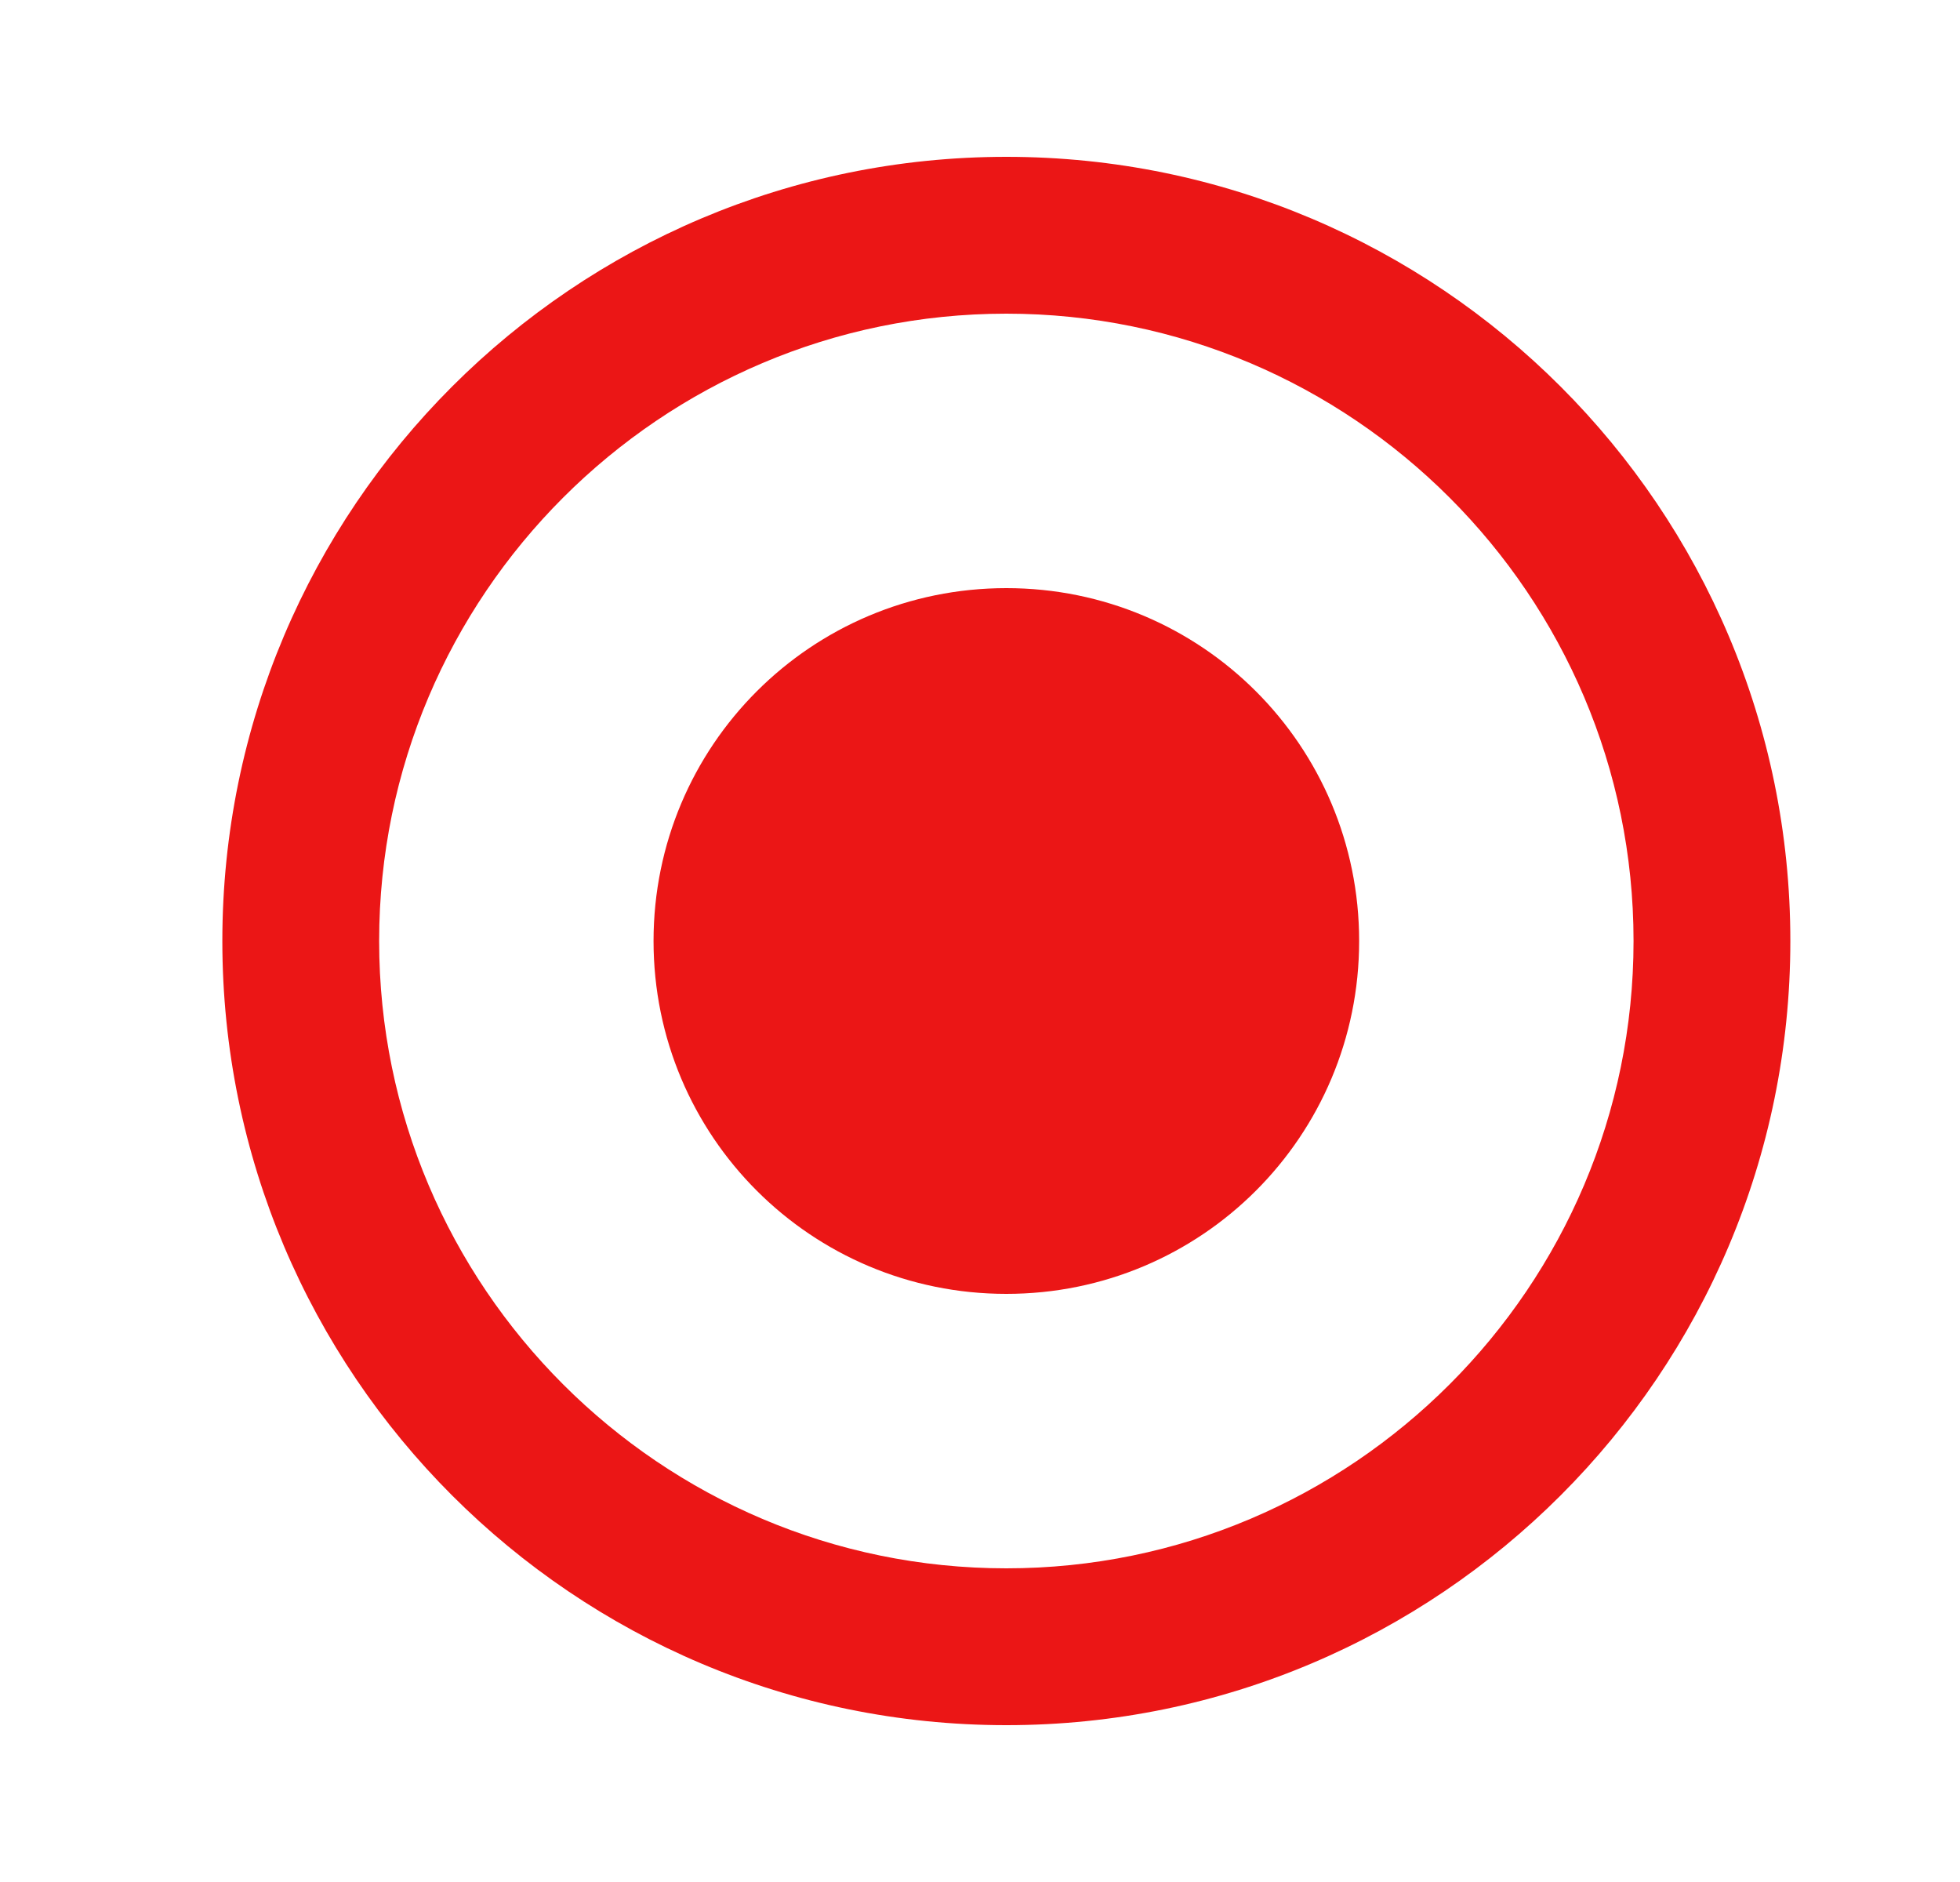
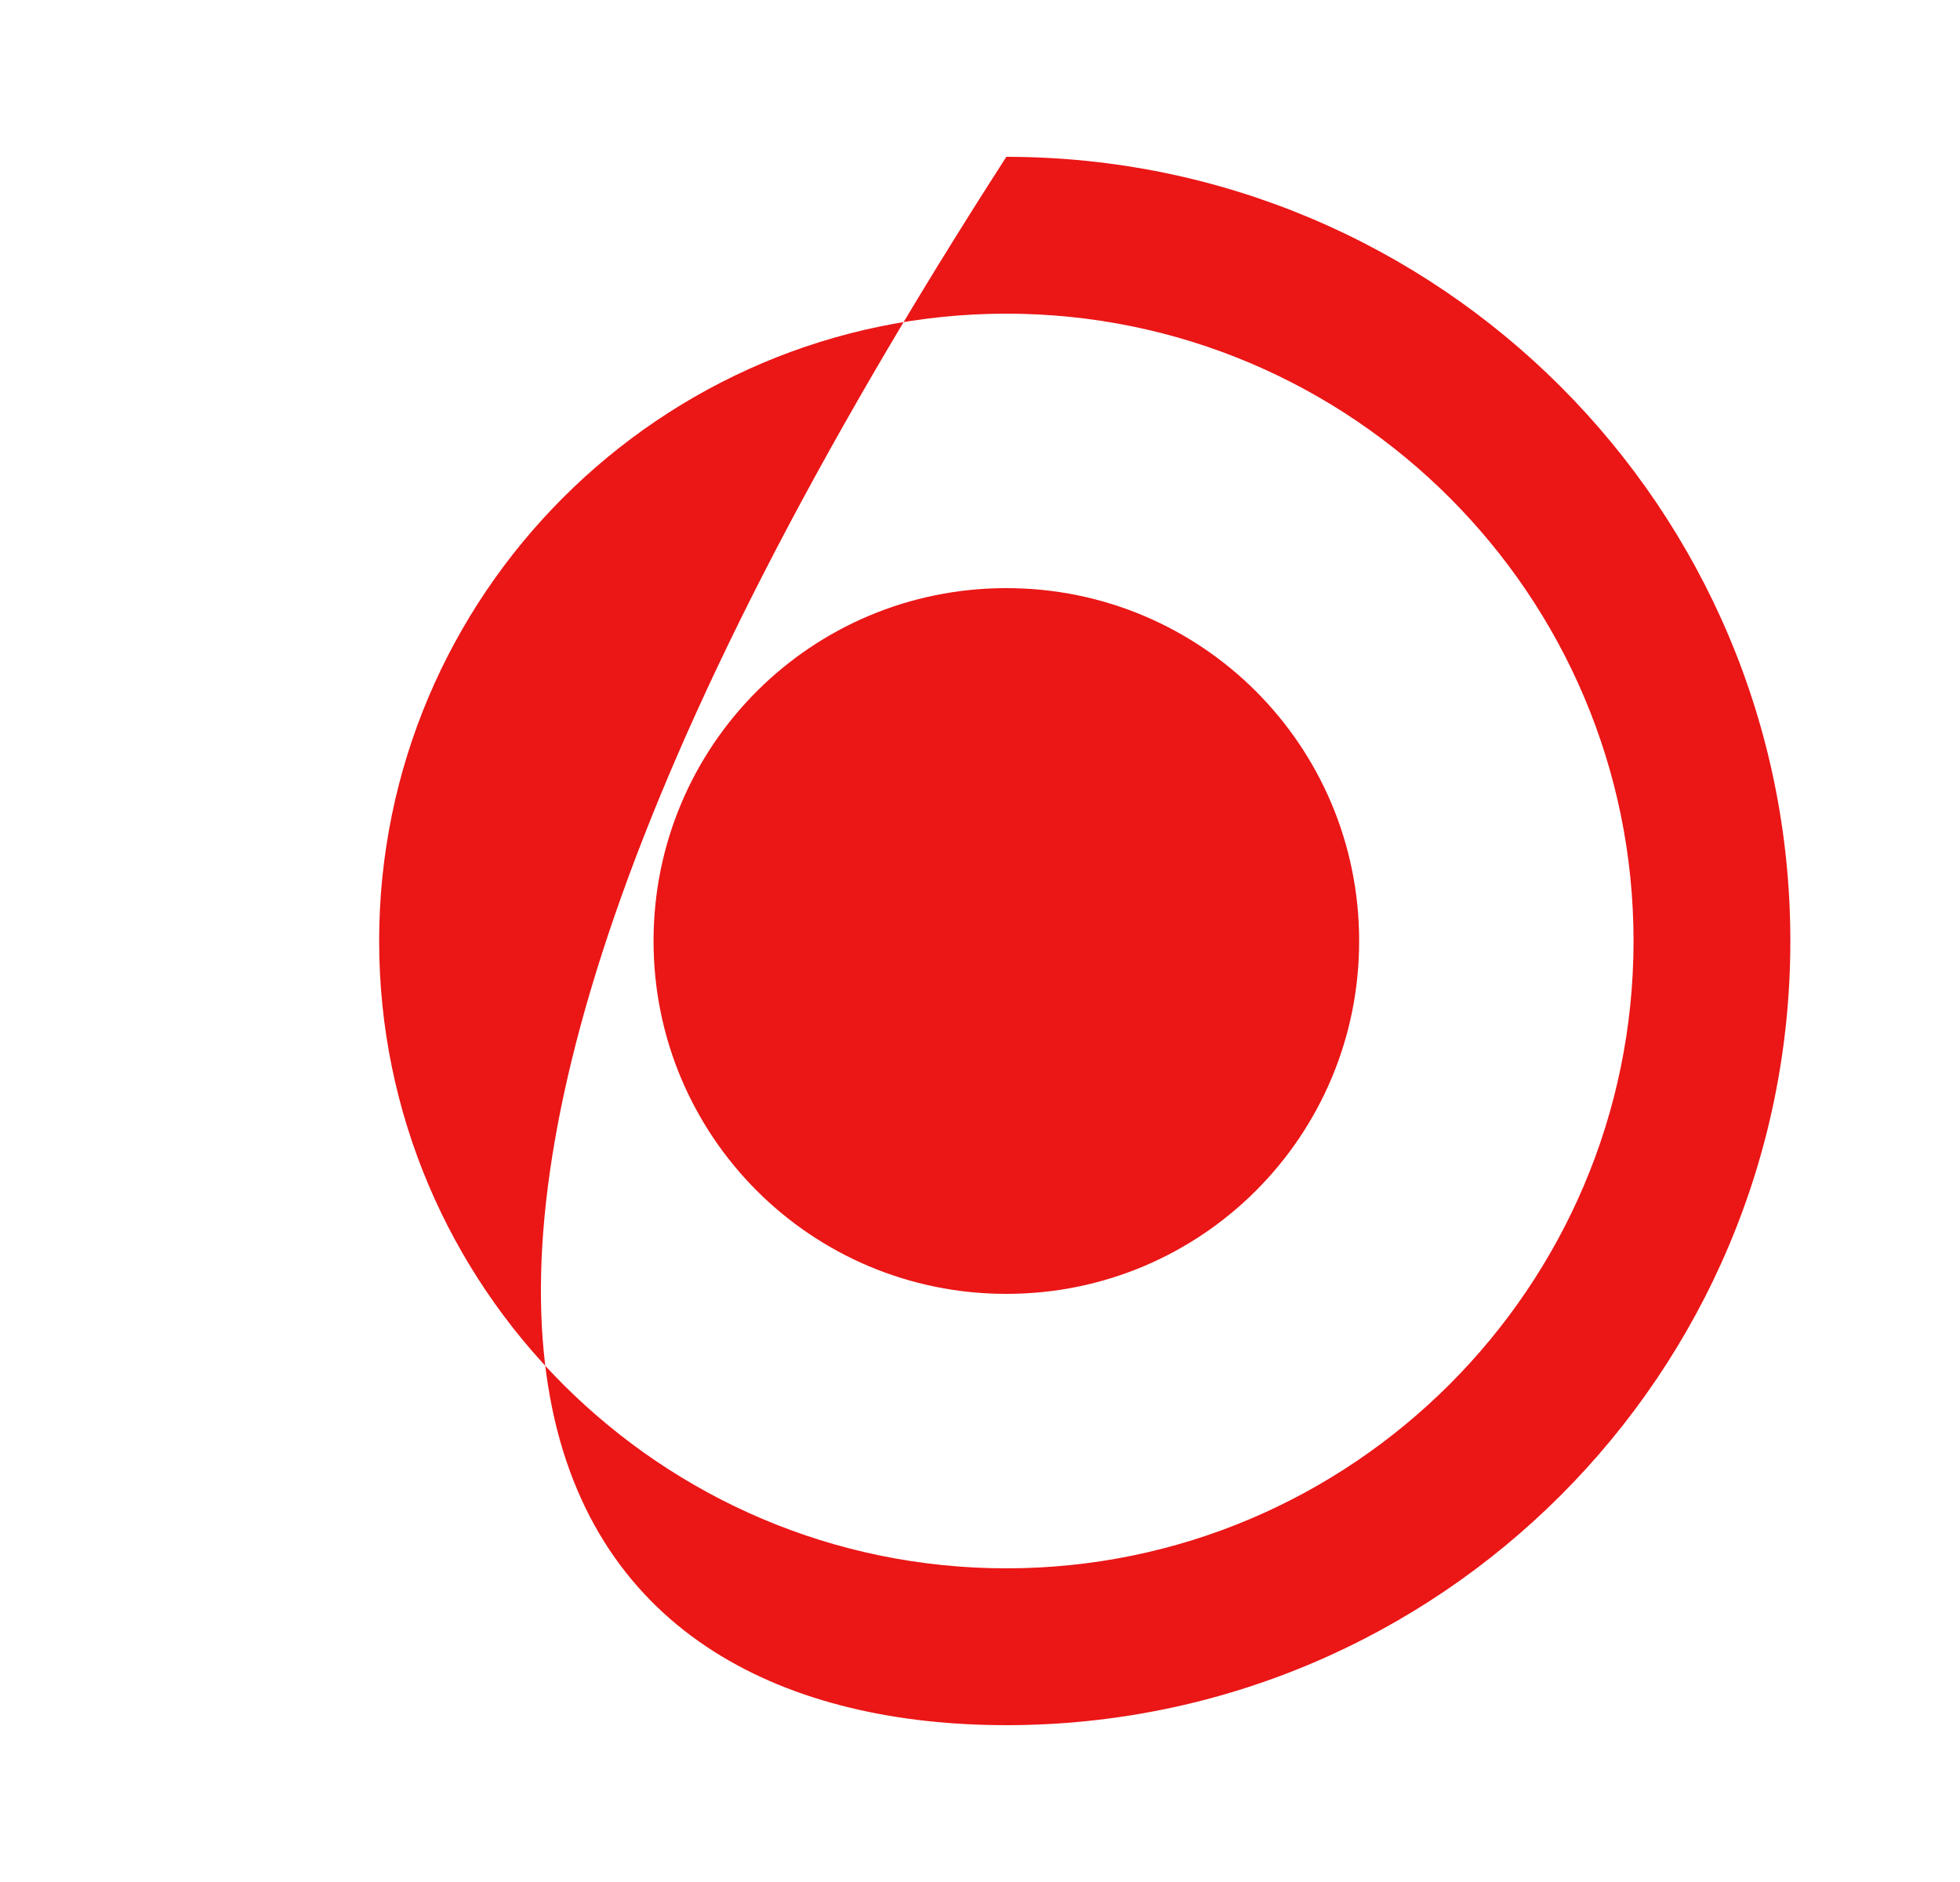
<svg xmlns="http://www.w3.org/2000/svg" width="25" height="24" viewBox="0 0 25 24" fill="none">
-   <path d="M12.836 2C7.316 2 2.836 6.48 2.836 12C2.836 17.52 7.316 22 12.836 22C18.356 22 22.836 17.52 22.836 12C22.836 6.48 18.356 2 12.836 2ZM12.836 20C8.426 20 4.836 16.41 4.836 12C4.836 7.59 8.426 4 12.836 4C17.246 4 20.836 7.59 20.836 12C20.836 16.41 17.246 20 12.836 20ZM12.836 7.5C10.346 7.5 8.336 9.51 8.336 12C8.336 14.49 10.346 16.5 12.836 16.5C15.326 16.5 17.336 14.49 17.336 12C17.336 9.51 15.326 7.5 12.836 7.5Z" fill="#EB1616" />
+   <path d="M12.836 2C2.836 17.52 7.316 22 12.836 22C18.356 22 22.836 17.52 22.836 12C22.836 6.48 18.356 2 12.836 2ZM12.836 20C8.426 20 4.836 16.41 4.836 12C4.836 7.59 8.426 4 12.836 4C17.246 4 20.836 7.59 20.836 12C20.836 16.41 17.246 20 12.836 20ZM12.836 7.5C10.346 7.5 8.336 9.51 8.336 12C8.336 14.49 10.346 16.5 12.836 16.5C15.326 16.5 17.336 14.49 17.336 12C17.336 9.51 15.326 7.5 12.836 7.5Z" fill="#EB1616" />
</svg>